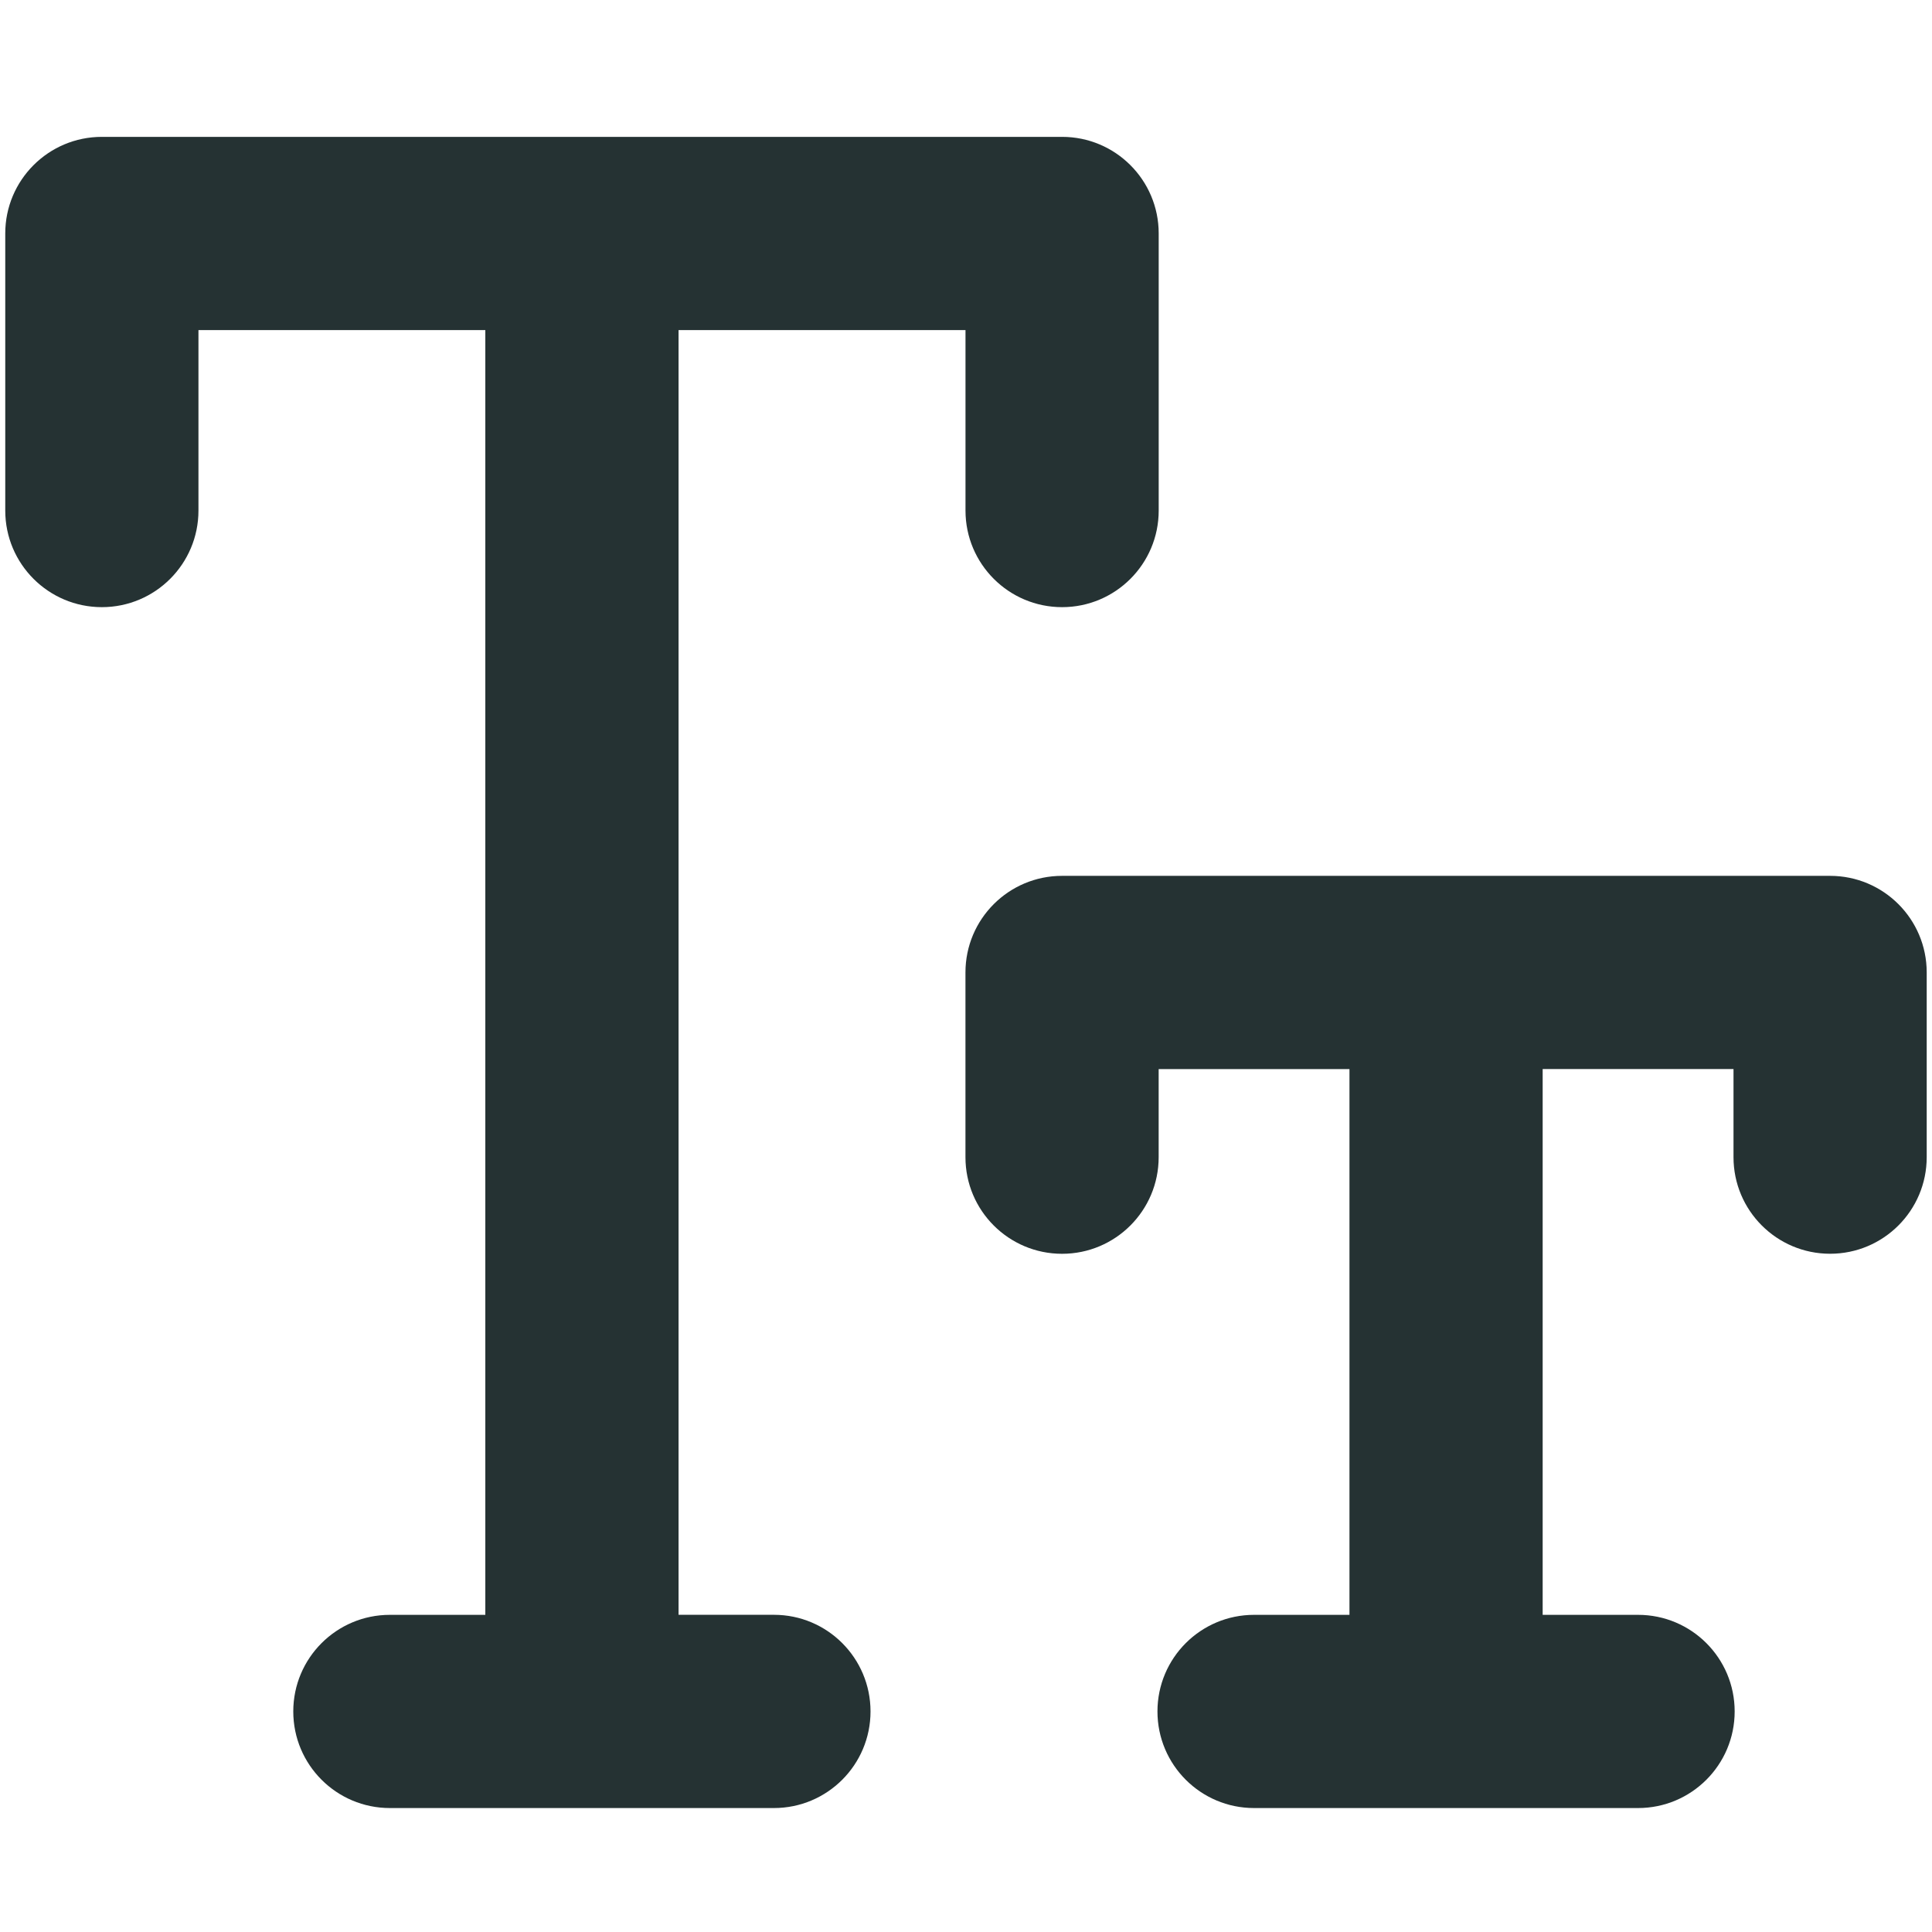
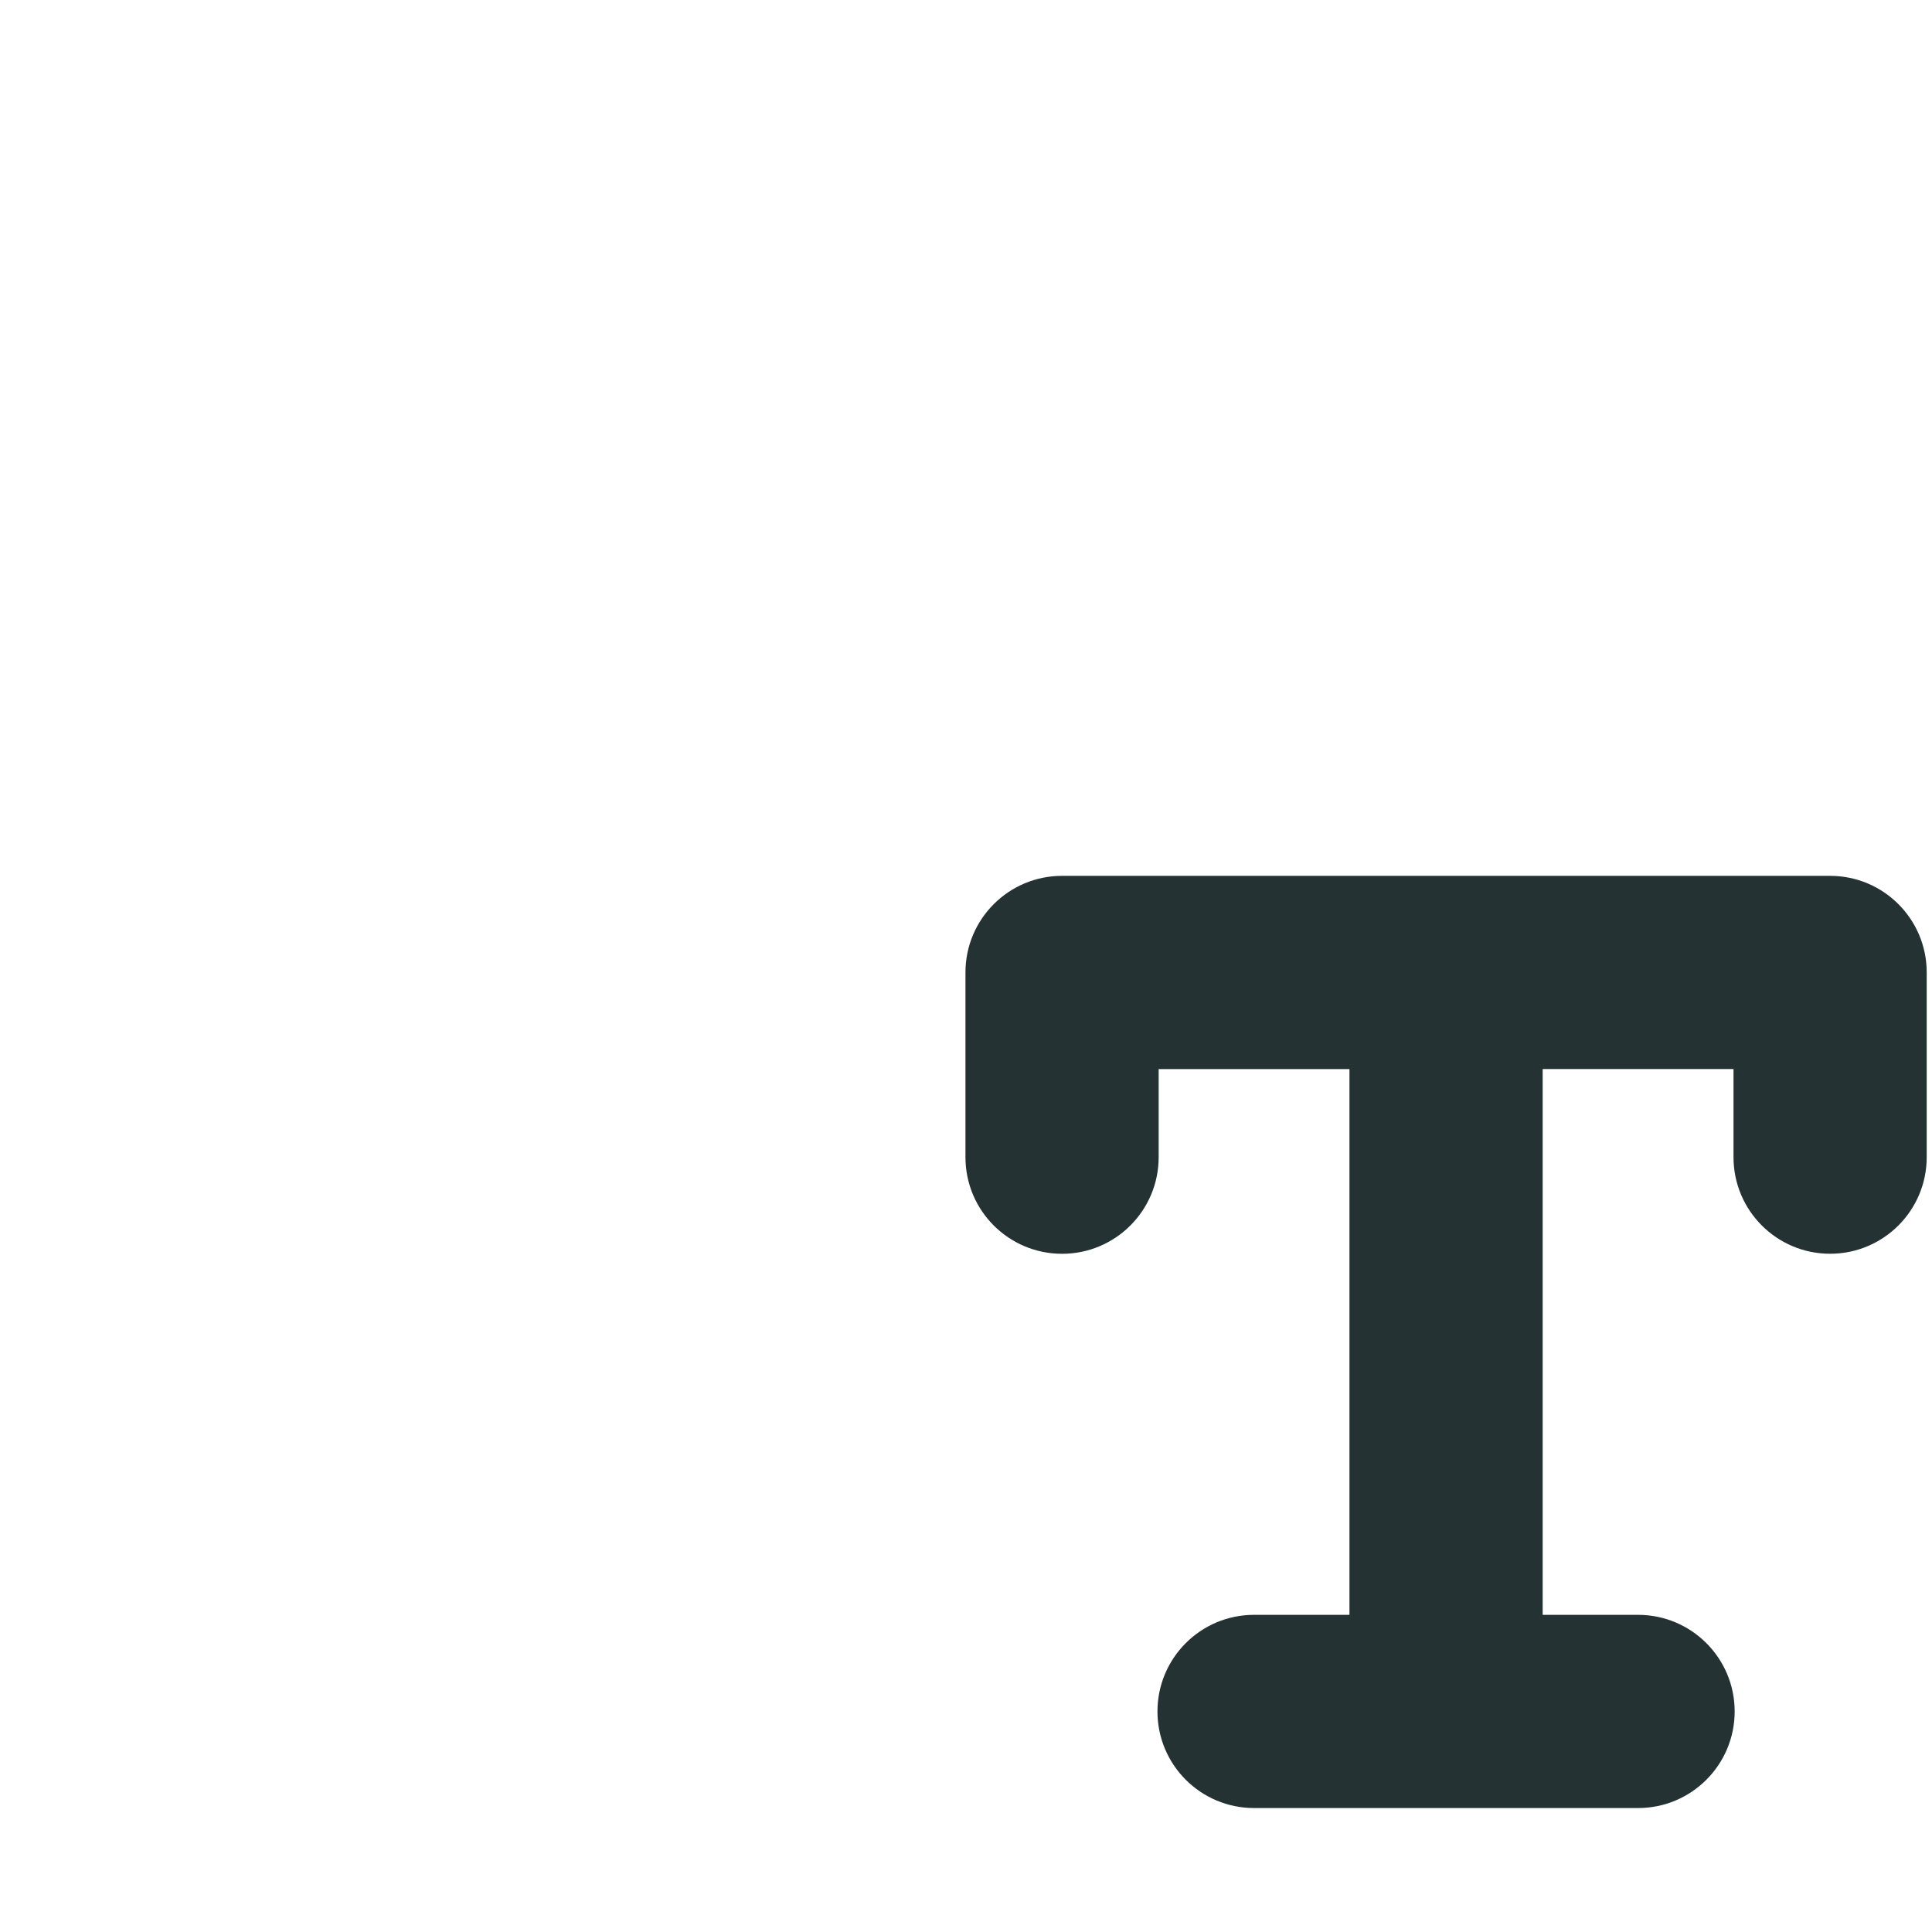
<svg xmlns="http://www.w3.org/2000/svg" version="1.1" id="Layer_1" x="0px" y="0px" width="50px" height="50px" viewBox="0 0 50 50" enable-background="new 0 0 50 50" xml:space="preserve">
  <g>
-     <path fill="#253233" d="M20.03,41.791h-2.469V8.542h7.426v4.671c0,1.381,1.119,2.5,2.5,2.5s2.5-1.119,2.5-2.5V6.042   c0-1.381-1.119-2.5-2.5-2.5H2.636c-1.381,0-2.5,1.119-2.5,2.5v7.171c0,1.381,1.119,2.5,2.5,2.5s2.5-1.119,2.5-2.5V8.542h7.424   v33.25h-2.47c-1.381,0-2.5,1.119-2.5,2.5s1.119,2.5,2.5,2.5h9.939c1.381,0,2.5-1.119,2.5-2.5S21.411,41.791,20.03,41.791z" />
    <path fill="#253233" d="M47.363,22.667H27.486c-1.381,0-2.5,1.119-2.5,2.5v4.781c0,1.381,1.119,2.5,2.5,2.5s2.5-1.119,2.5-2.5   v-2.28h4.938v14.124h-2.469c-1.381,0-2.5,1.119-2.5,2.5s1.119,2.5,2.5,2.5h9.938c1.381,0,2.5-1.119,2.5-2.5s-1.119-2.5-2.5-2.5   h-2.469V27.667h4.939v2.28c0,1.381,1.119,2.5,2.5,2.5s2.5-1.119,2.5-2.5v-4.781C49.863,23.786,48.744,22.667,47.363,22.667z" />
  </g>
</svg>